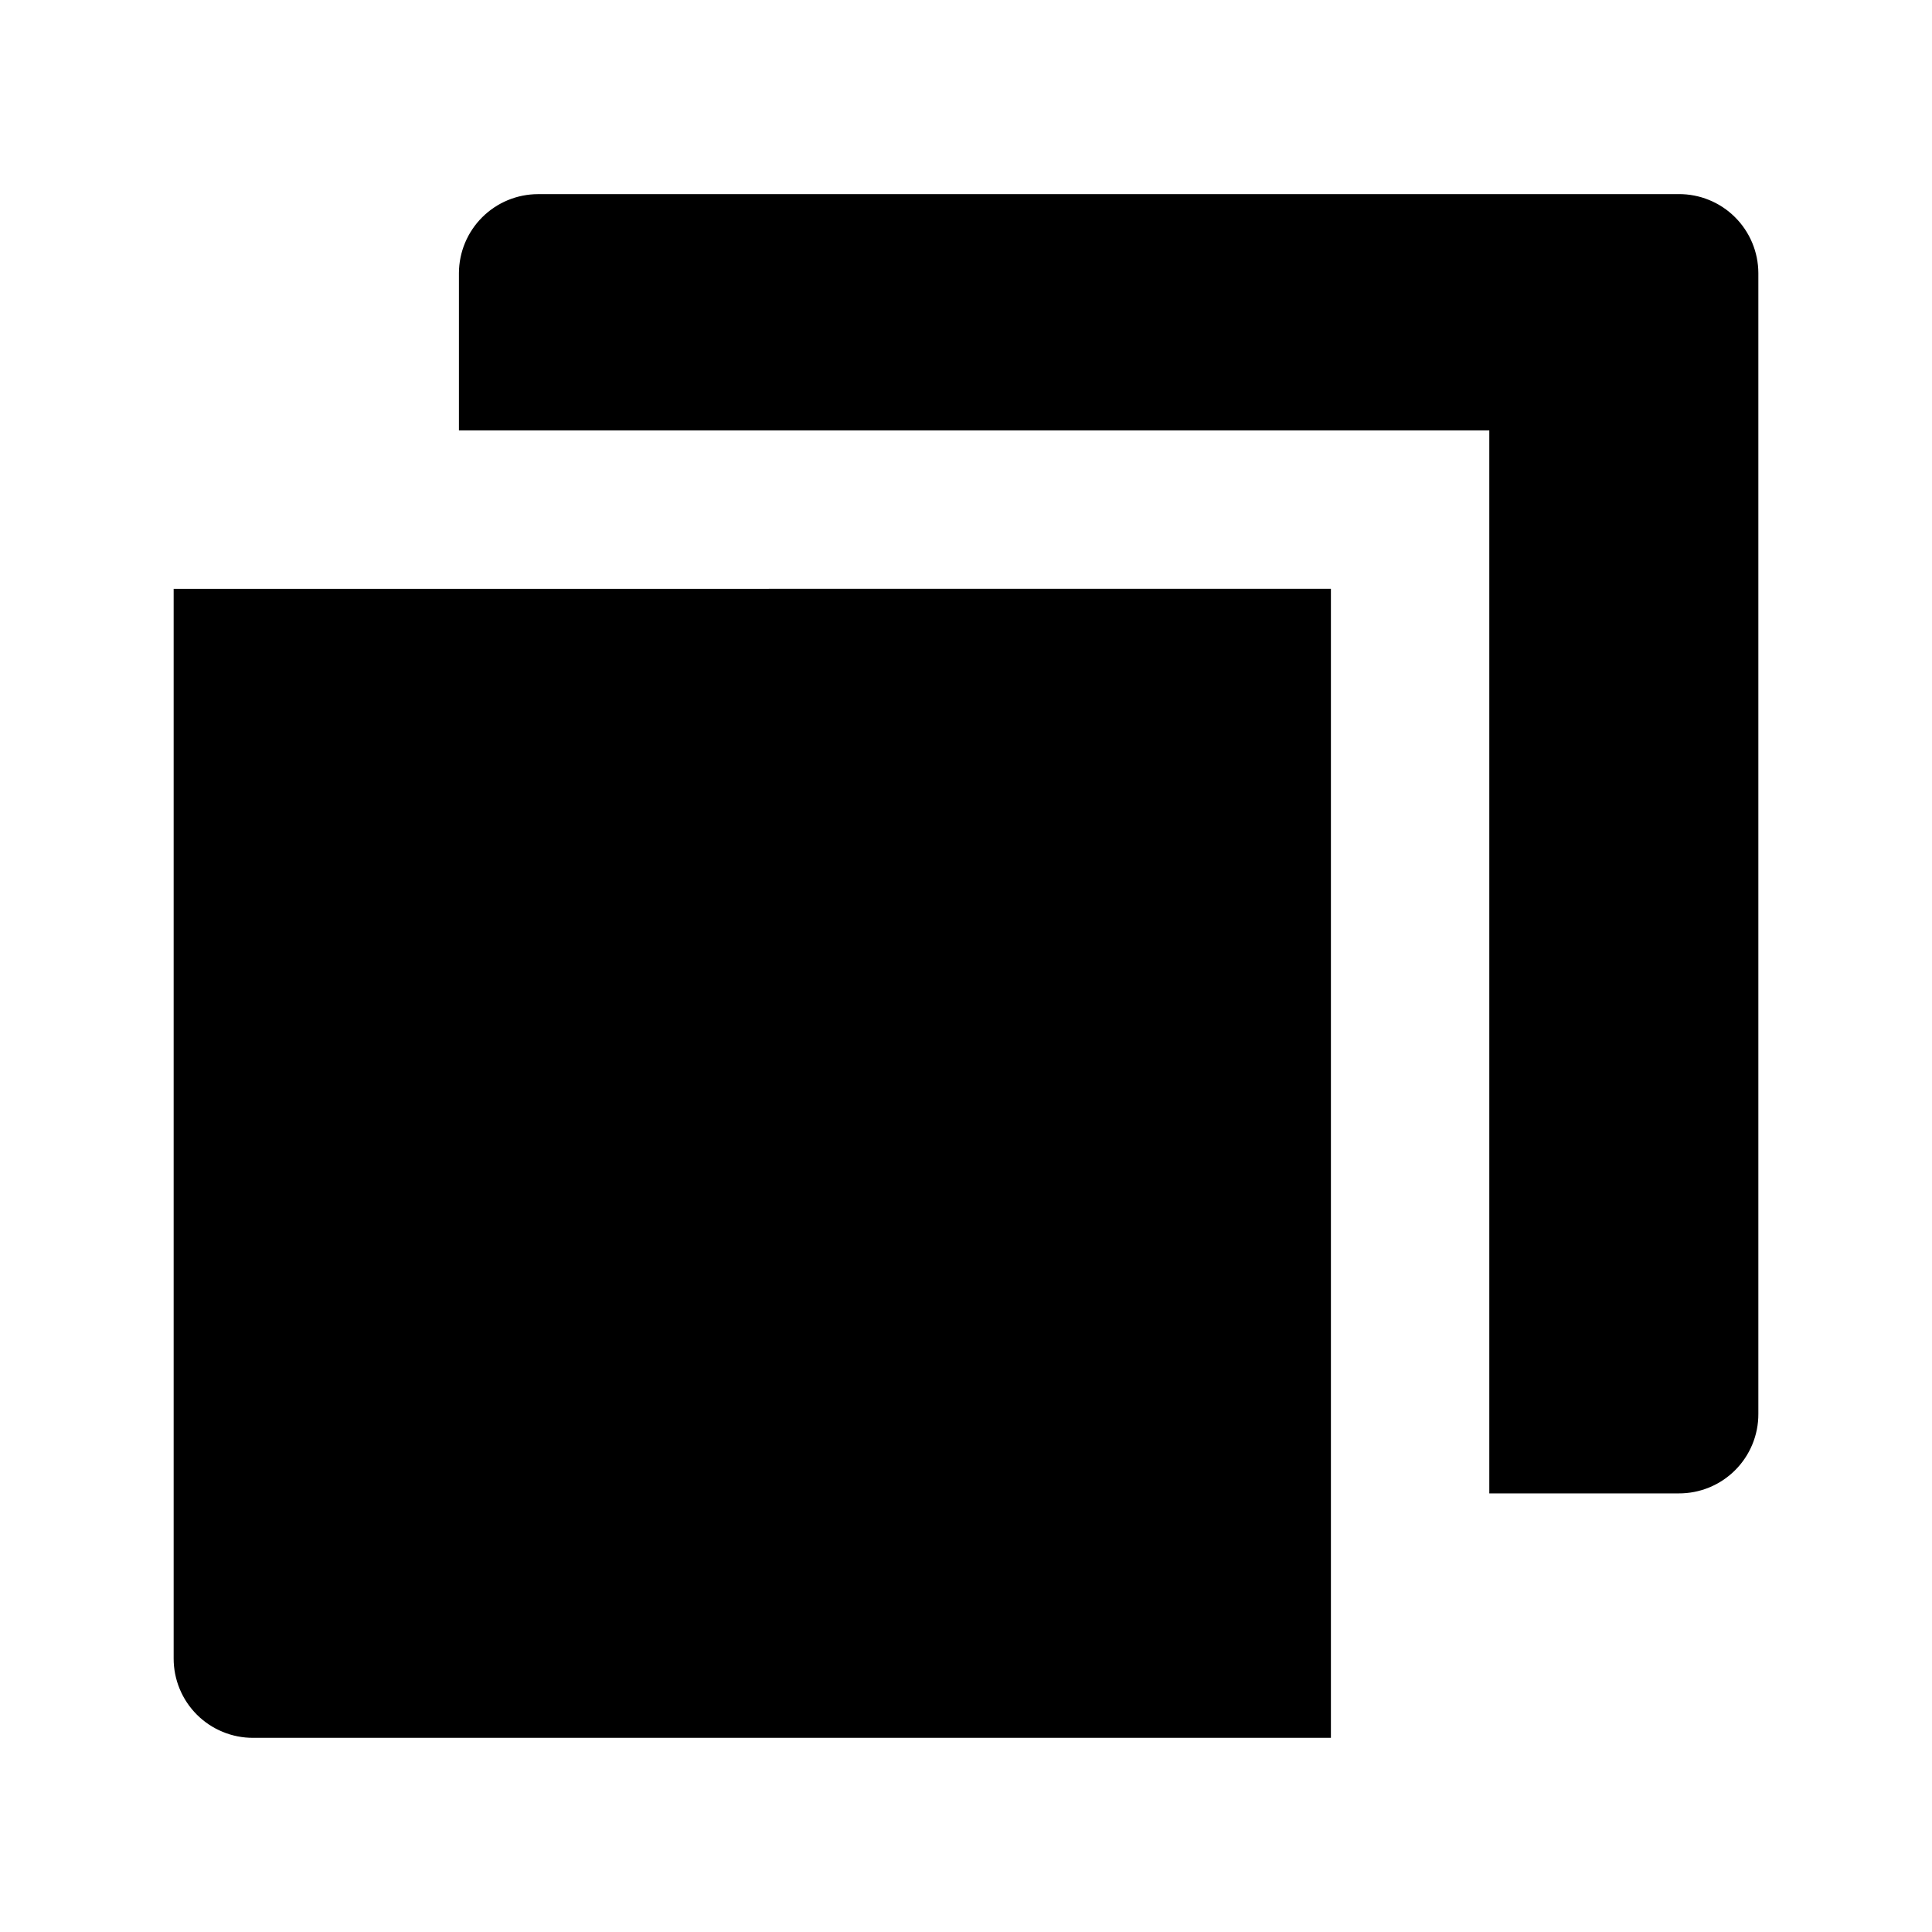
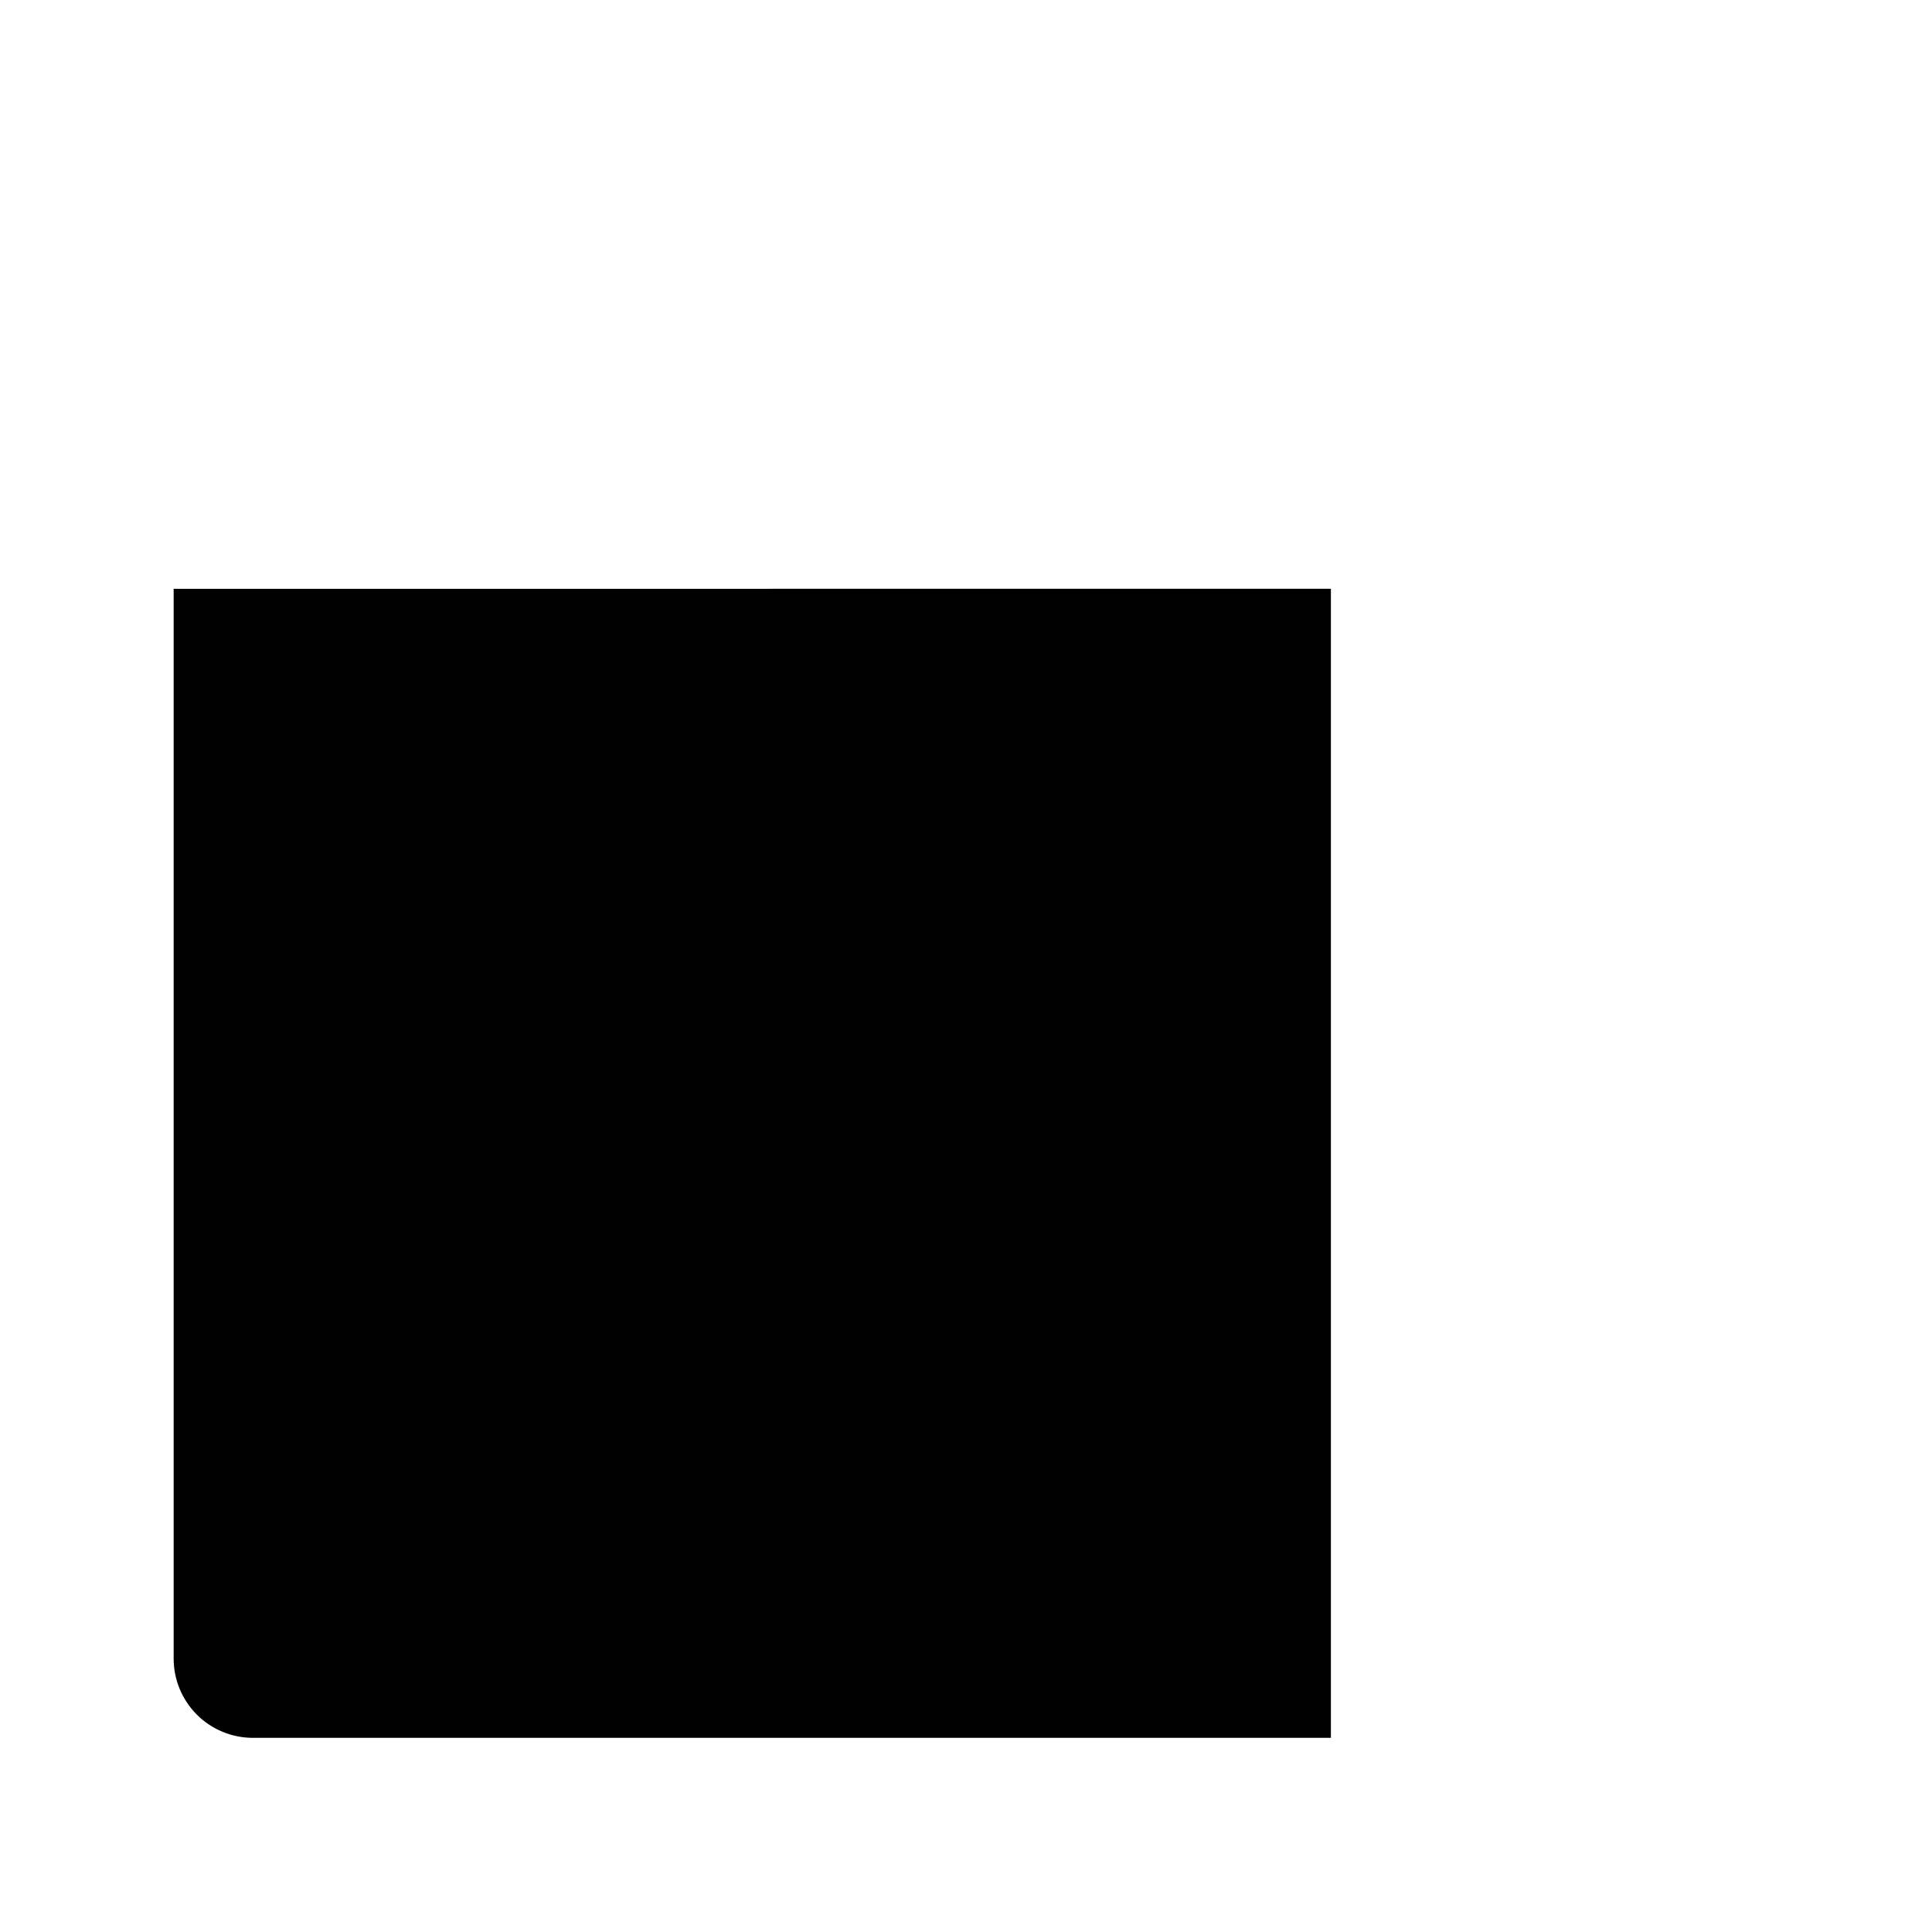
<svg xmlns="http://www.w3.org/2000/svg" fill="#000000" width="800px" height="800px" version="1.1" viewBox="144 144 512 512">
  <g>
    <path d="m190.02 300.04v283.43c-0.02 5.598 2.191 10.969 6.148 14.926 3.957 3.957 9.332 6.172 14.926 6.148h285.61v-304.51z" />
-     <path d="m286.57 195.45c-5.543 0.012-10.859 2.215-14.785 6.133-3.926 3.918-6.141 9.23-6.164 14.777v41.695h273.06v281.71h50.188c5.602 0.031 10.984-2.18 14.949-6.137 3.965-3.957 6.188-9.336 6.164-14.938v-302.34c-0.023-5.574-2.262-10.91-6.223-14.832-3.961-3.926-9.316-6.109-14.891-6.078z" />
  </g>
</svg>